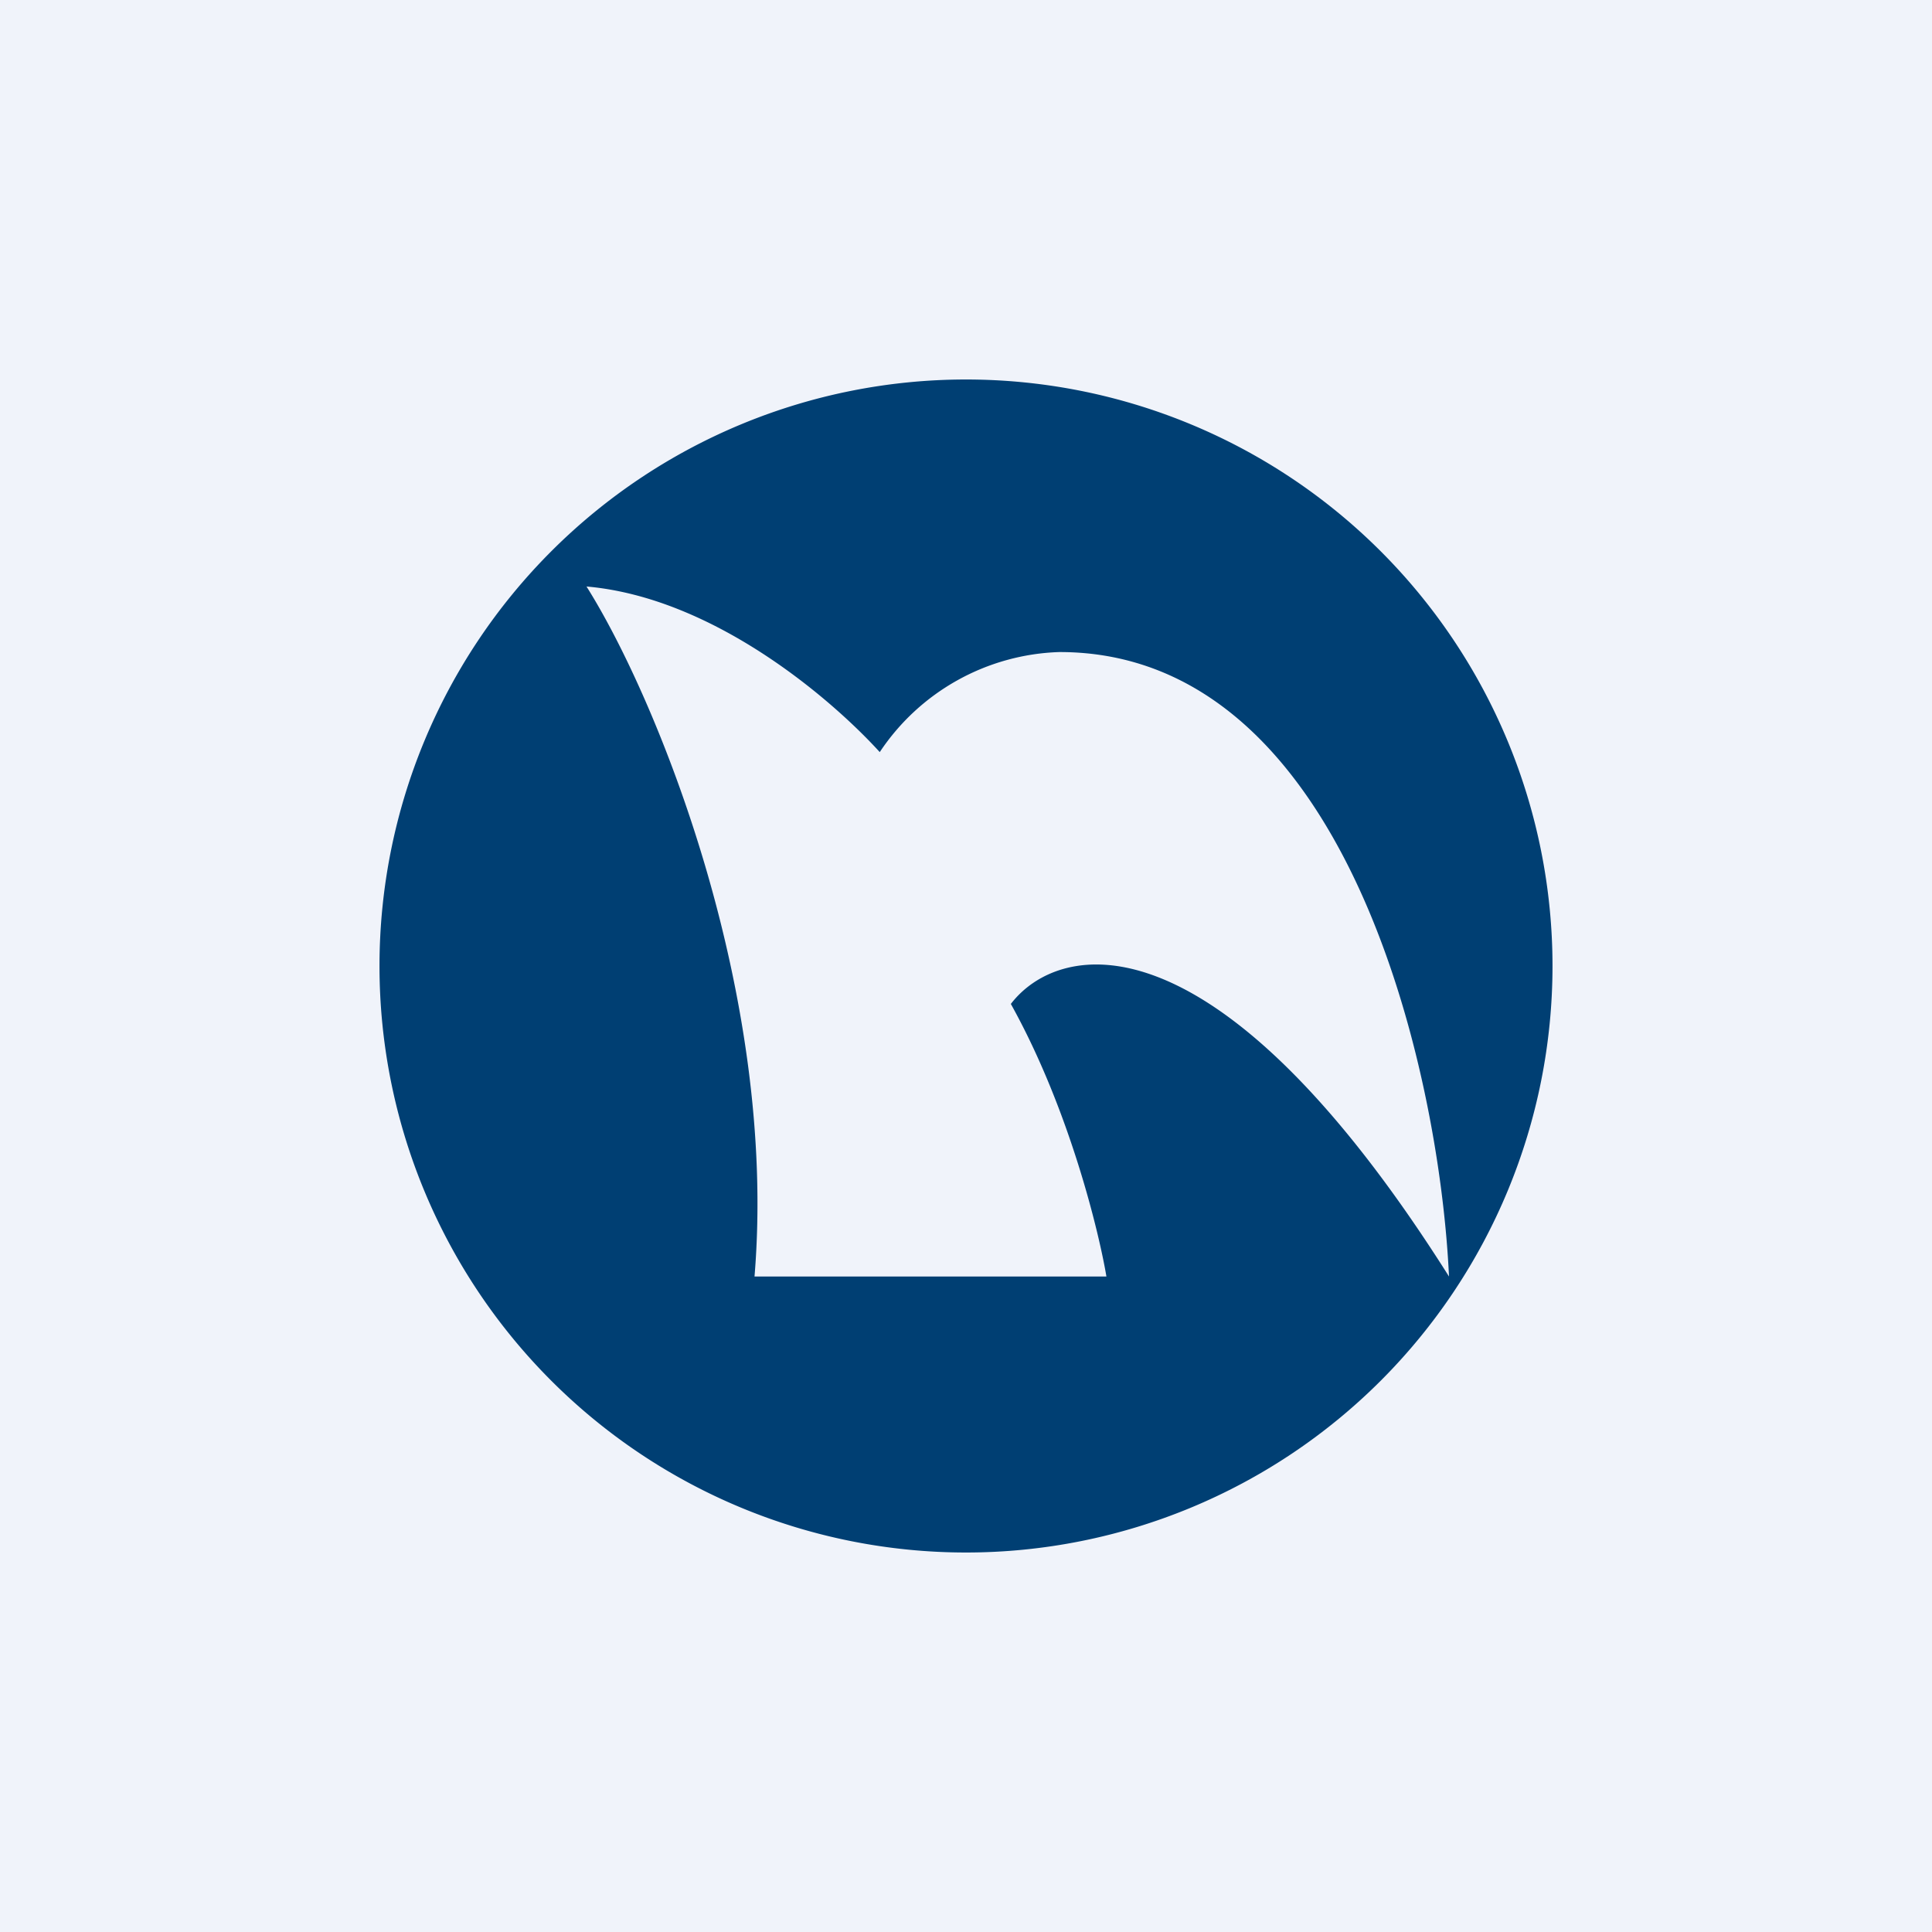
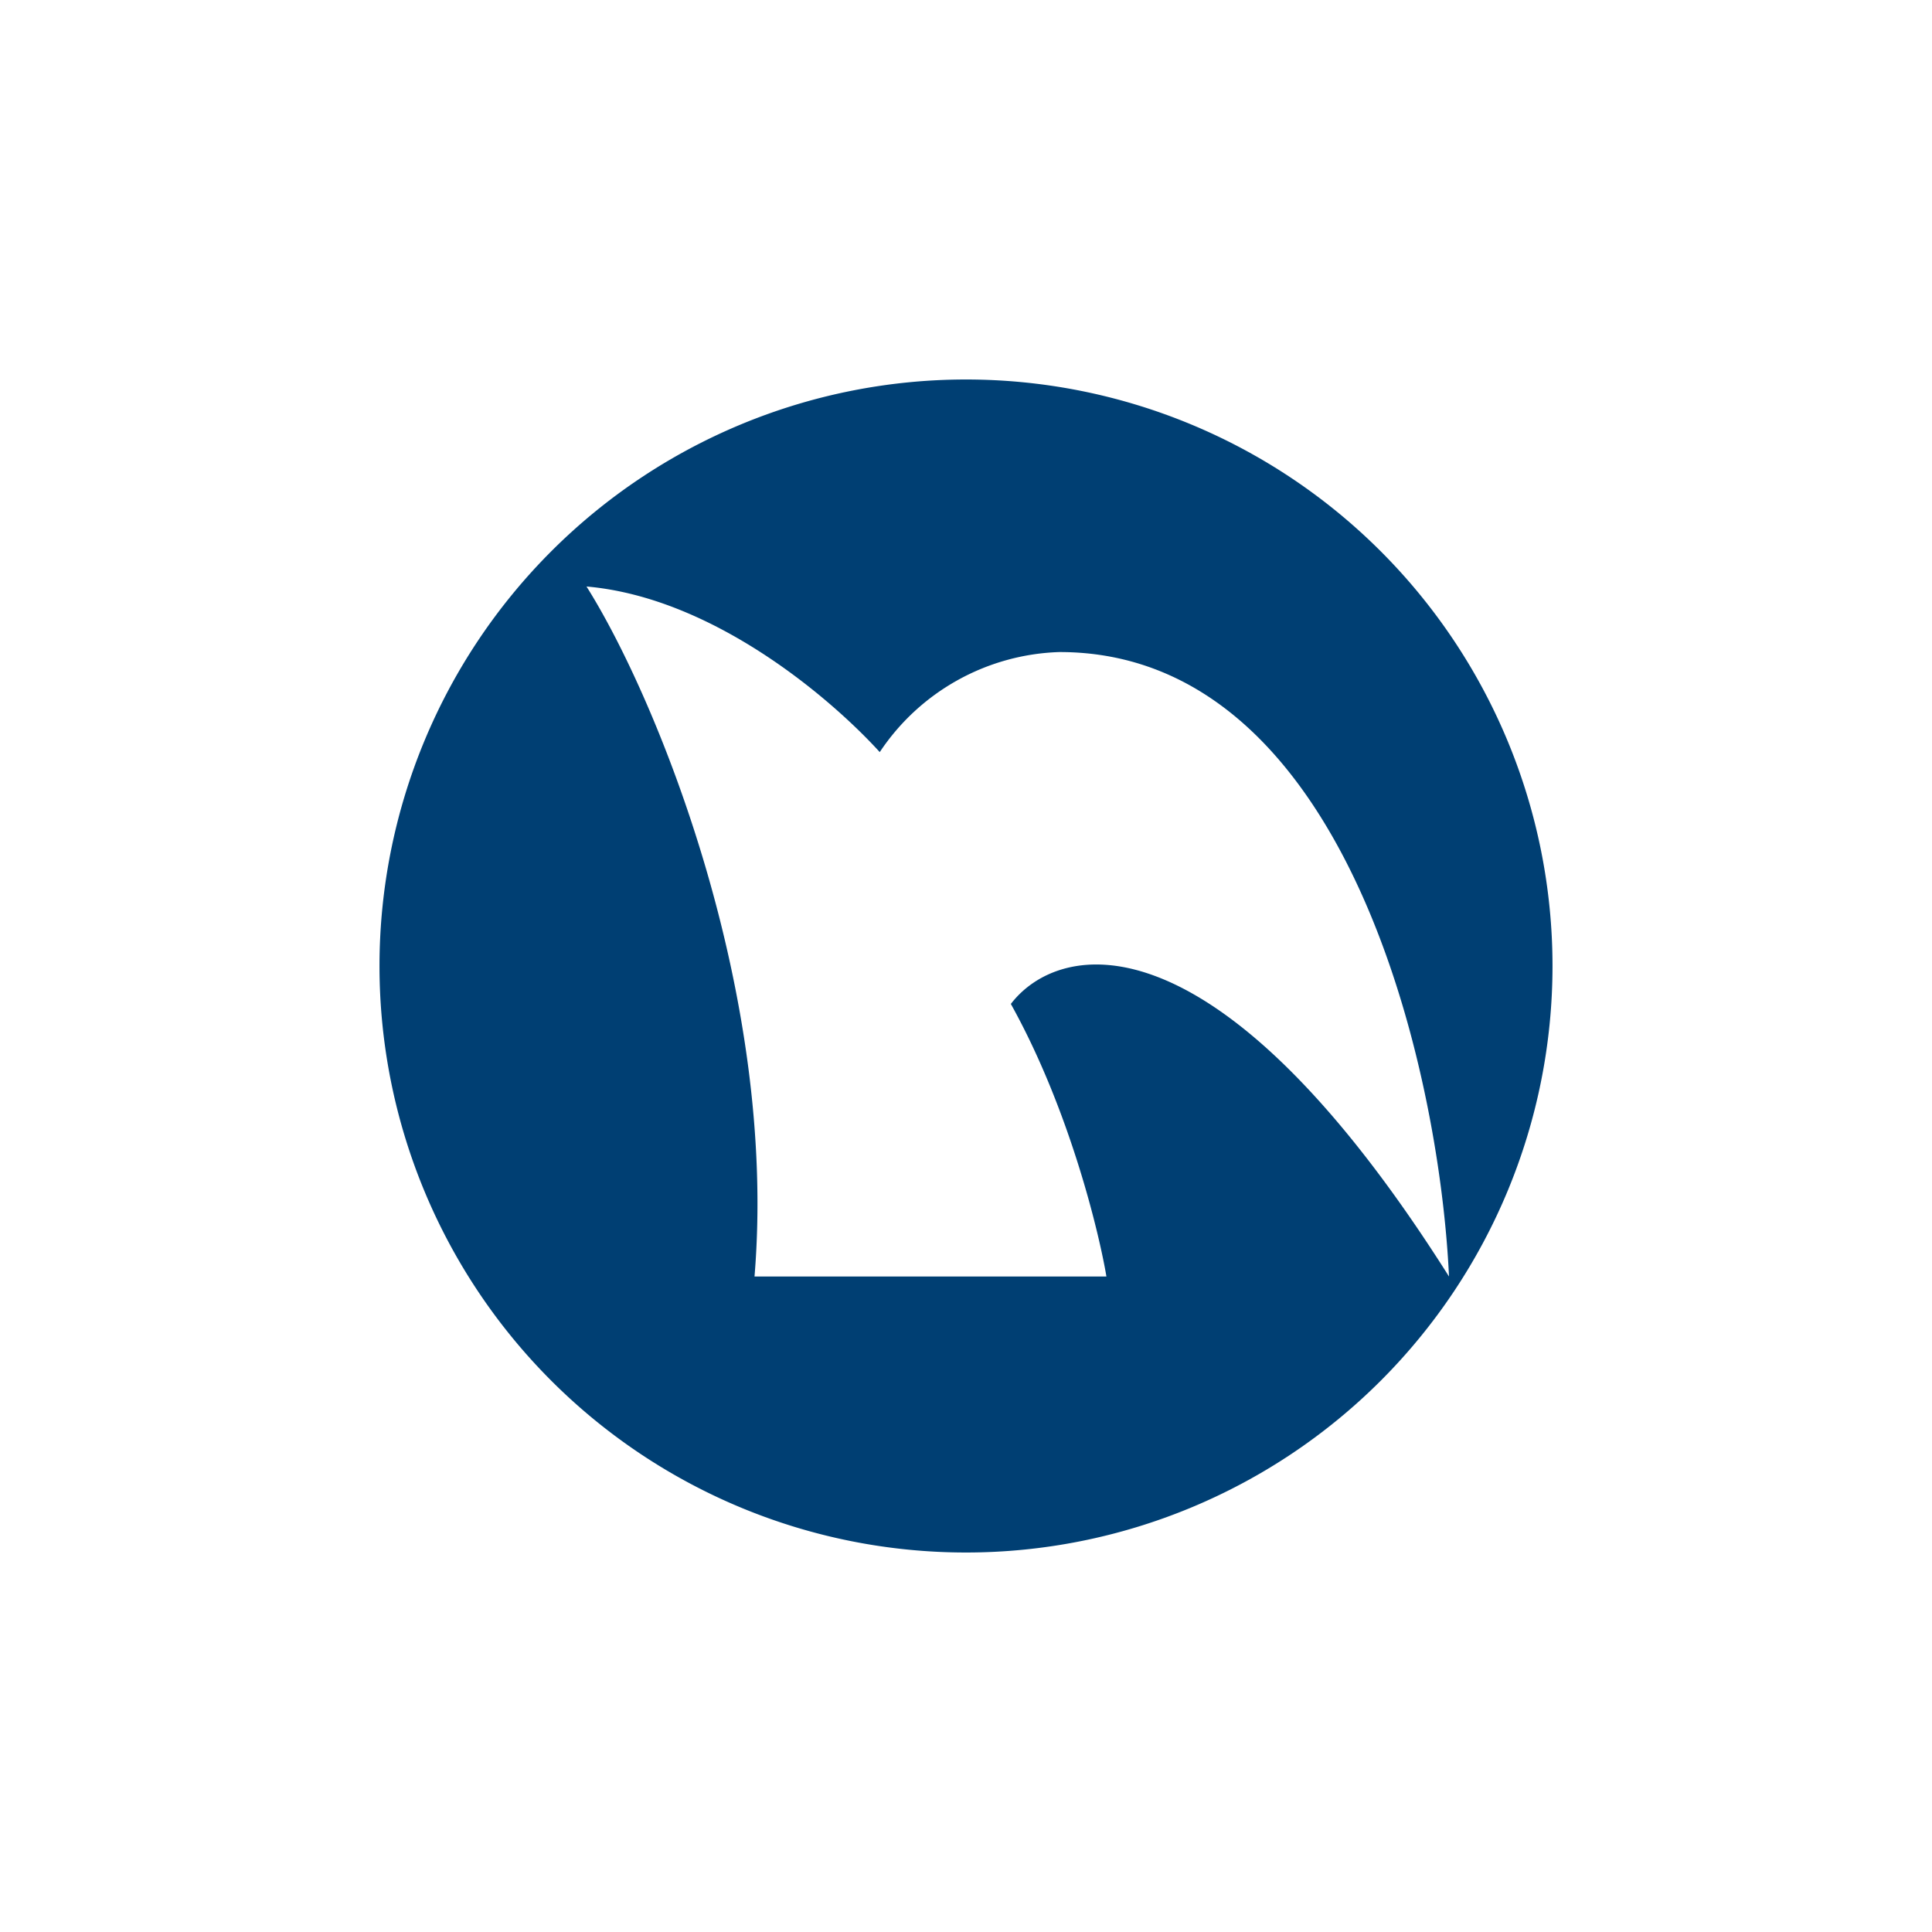
<svg xmlns="http://www.w3.org/2000/svg" width="56" height="56" viewBox="0 0 56 56">
-   <path fill="#F0F3FA" d="M0 0h56v56H0z" />
  <path fill-rule="evenodd" d="M28 45a17 17 0 1 0 0-34 17 17 0 0 0 0 34ZM17 17c2.02 3.2 5.55 11.8 4.87 20h10.2c-.2-1.2-1.05-4.81-2.77-7.9 1.4-1.83 5.94-2.8 12.7 7.9-.28-6.03-2.99-18.1-11.29-18.1a6.5 6.5 0 0 0-5.21 2.9c-1.42-1.56-4.83-4.48-8.5-4.8Z" fill="#003F73" />
</svg>